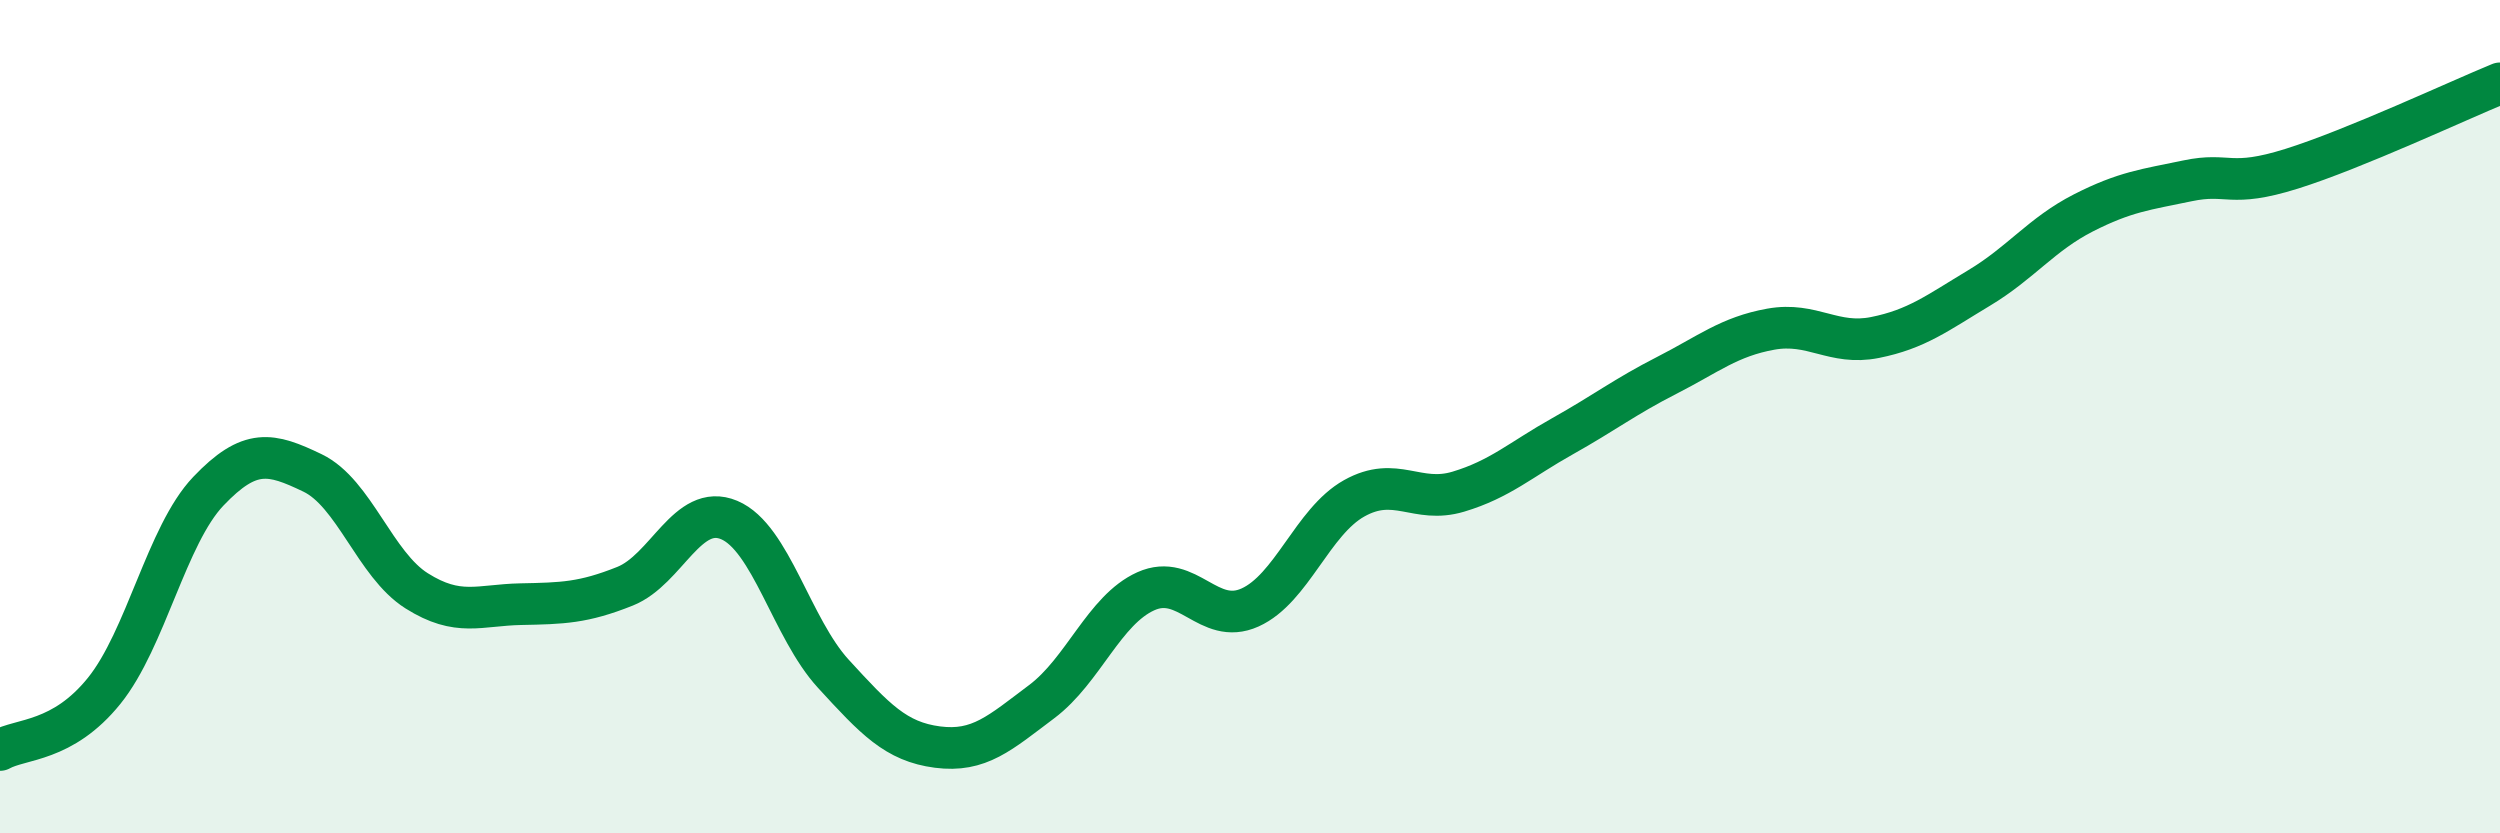
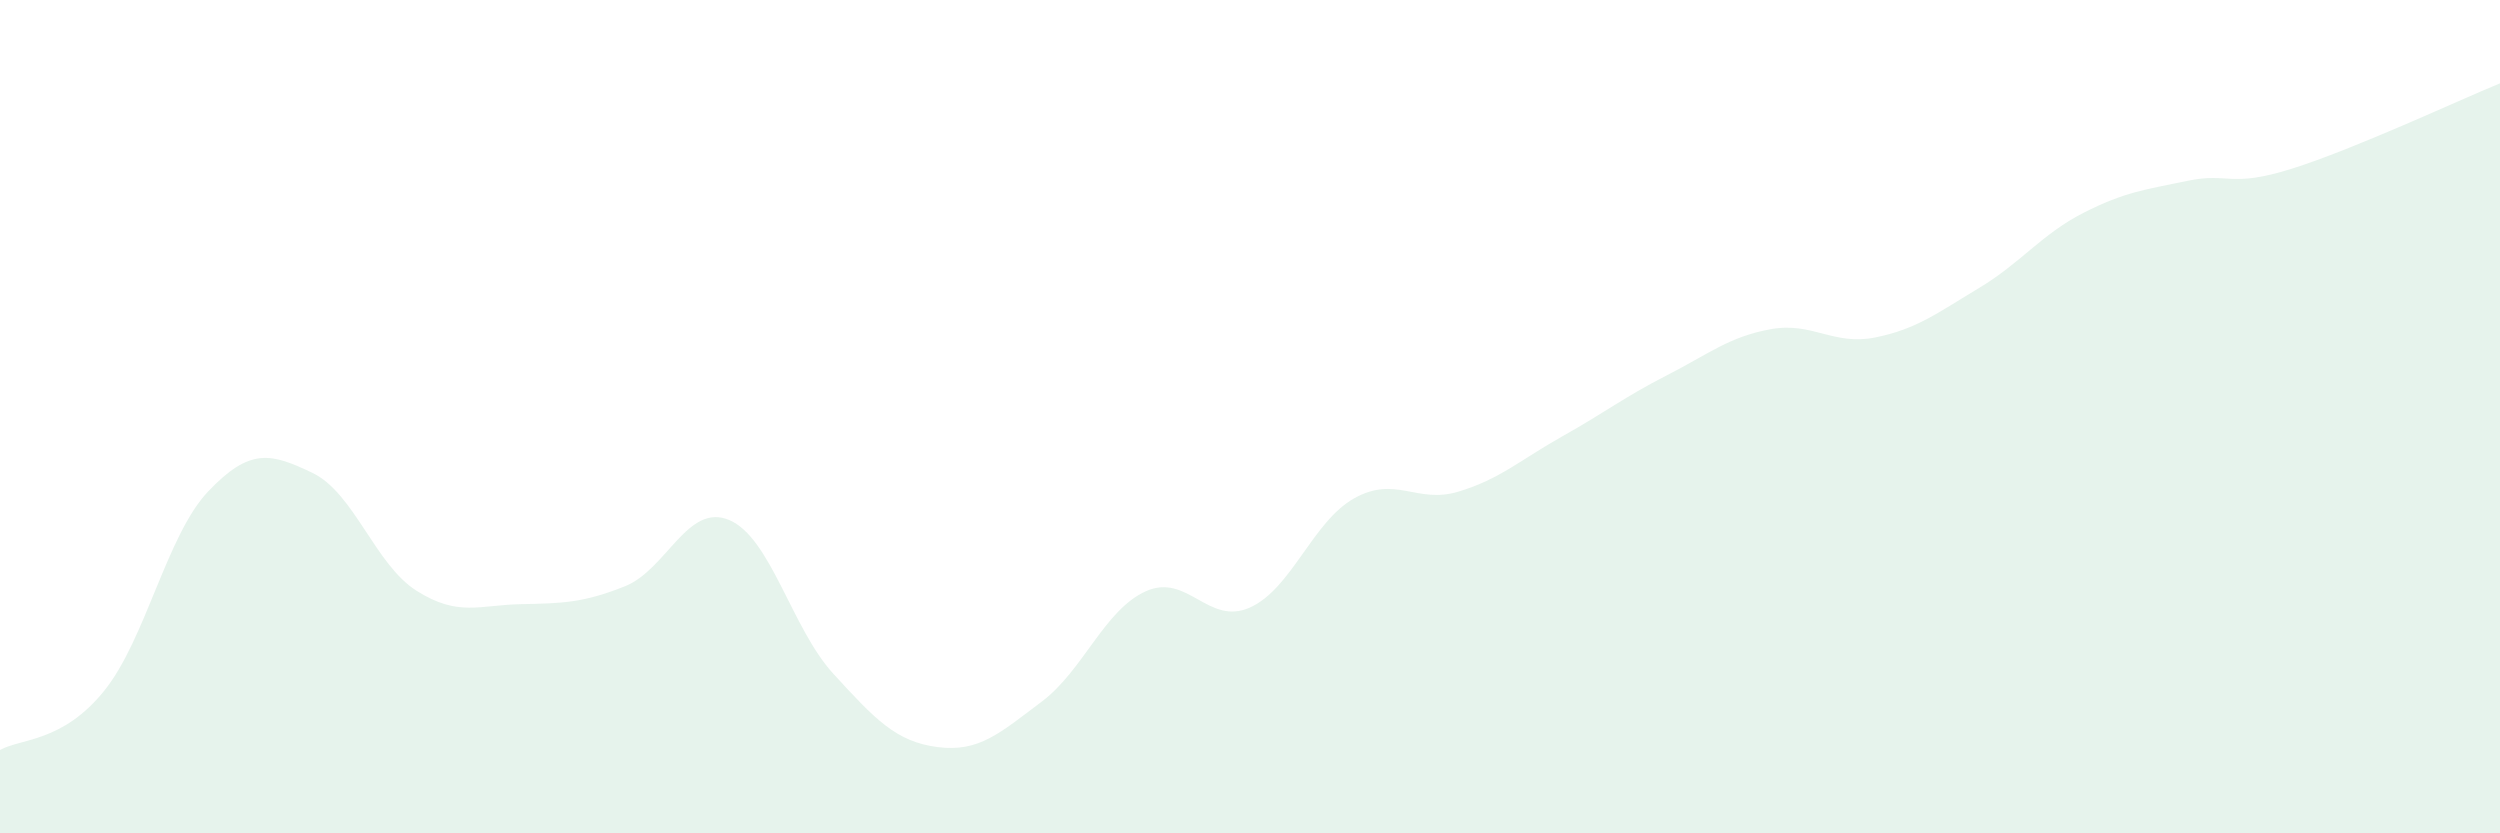
<svg xmlns="http://www.w3.org/2000/svg" width="60" height="20" viewBox="0 0 60 20">
  <path d="M 0,18 C 0.5,17.72 1.5,17.82 2.5,16.58 C 3.5,15.34 4,12.84 5,11.79 C 6,10.74 6.5,10.87 7.5,11.35 C 8.5,11.83 9,13.55 10,14.18 C 11,14.81 11.5,14.52 12.5,14.5 C 13.5,14.48 14,14.47 15,14.07 C 16,13.67 16.5,12.06 17.5,12.48 C 18.5,12.9 19,15.08 20,16.17 C 21,17.26 21.5,17.8 22.5,17.93 C 23.5,18.06 24,17.59 25,16.84 C 26,16.09 26.5,14.64 27.5,14.19 C 28.5,13.74 29,15.03 30,14.58 C 31,14.13 31.5,12.52 32.5,11.96 C 33.5,11.4 34,12.1 35,11.8 C 36,11.5 36.5,11.03 37.5,10.47 C 38.5,9.91 39,9.52 40,9.01 C 41,8.5 41.5,8.08 42.5,7.9 C 43.5,7.72 44,8.3 45,8.1 C 46,7.9 46.5,7.51 47.5,6.91 C 48.5,6.31 49,5.62 50,5.11 C 51,4.6 51.5,4.55 52.5,4.34 C 53.5,4.13 53.5,4.52 55,4.05 C 56.5,3.58 59,2.41 60,2L60 20L0 20Z" fill="#008740" opacity="0.1" stroke-linecap="round" stroke-linejoin="round" />
-   <path d="M 0,18 C 0.5,17.72 1.5,17.82 2.5,16.58 C 3.5,15.34 4,12.84 5,11.79 C 6,10.74 6.5,10.87 7.5,11.35 C 8.5,11.83 9,13.55 10,14.18 C 11,14.81 11.5,14.52 12.5,14.5 C 13.5,14.48 14,14.47 15,14.07 C 16,13.67 16.5,12.06 17.5,12.48 C 18.5,12.9 19,15.08 20,16.17 C 21,17.26 21.5,17.8 22.5,17.93 C 23.5,18.06 24,17.59 25,16.84 C 26,16.09 26.5,14.64 27.5,14.19 C 28.5,13.74 29,15.03 30,14.58 C 31,14.13 31.5,12.52 32.5,11.96 C 33.5,11.4 34,12.1 35,11.8 C 36,11.5 36.5,11.03 37.5,10.47 C 38.5,9.91 39,9.52 40,9.01 C 41,8.5 41.5,8.08 42.5,7.9 C 43.5,7.72 44,8.3 45,8.1 C 46,7.9 46.5,7.51 47.5,6.91 C 48.5,6.31 49,5.62 50,5.11 C 51,4.6 51.5,4.55 52.5,4.34 C 53.5,4.13 53.5,4.52 55,4.05 C 56.5,3.58 59,2.41 60,2" stroke="#008740" stroke-width="1" fill="none" stroke-linecap="round" stroke-linejoin="round" />
</svg>